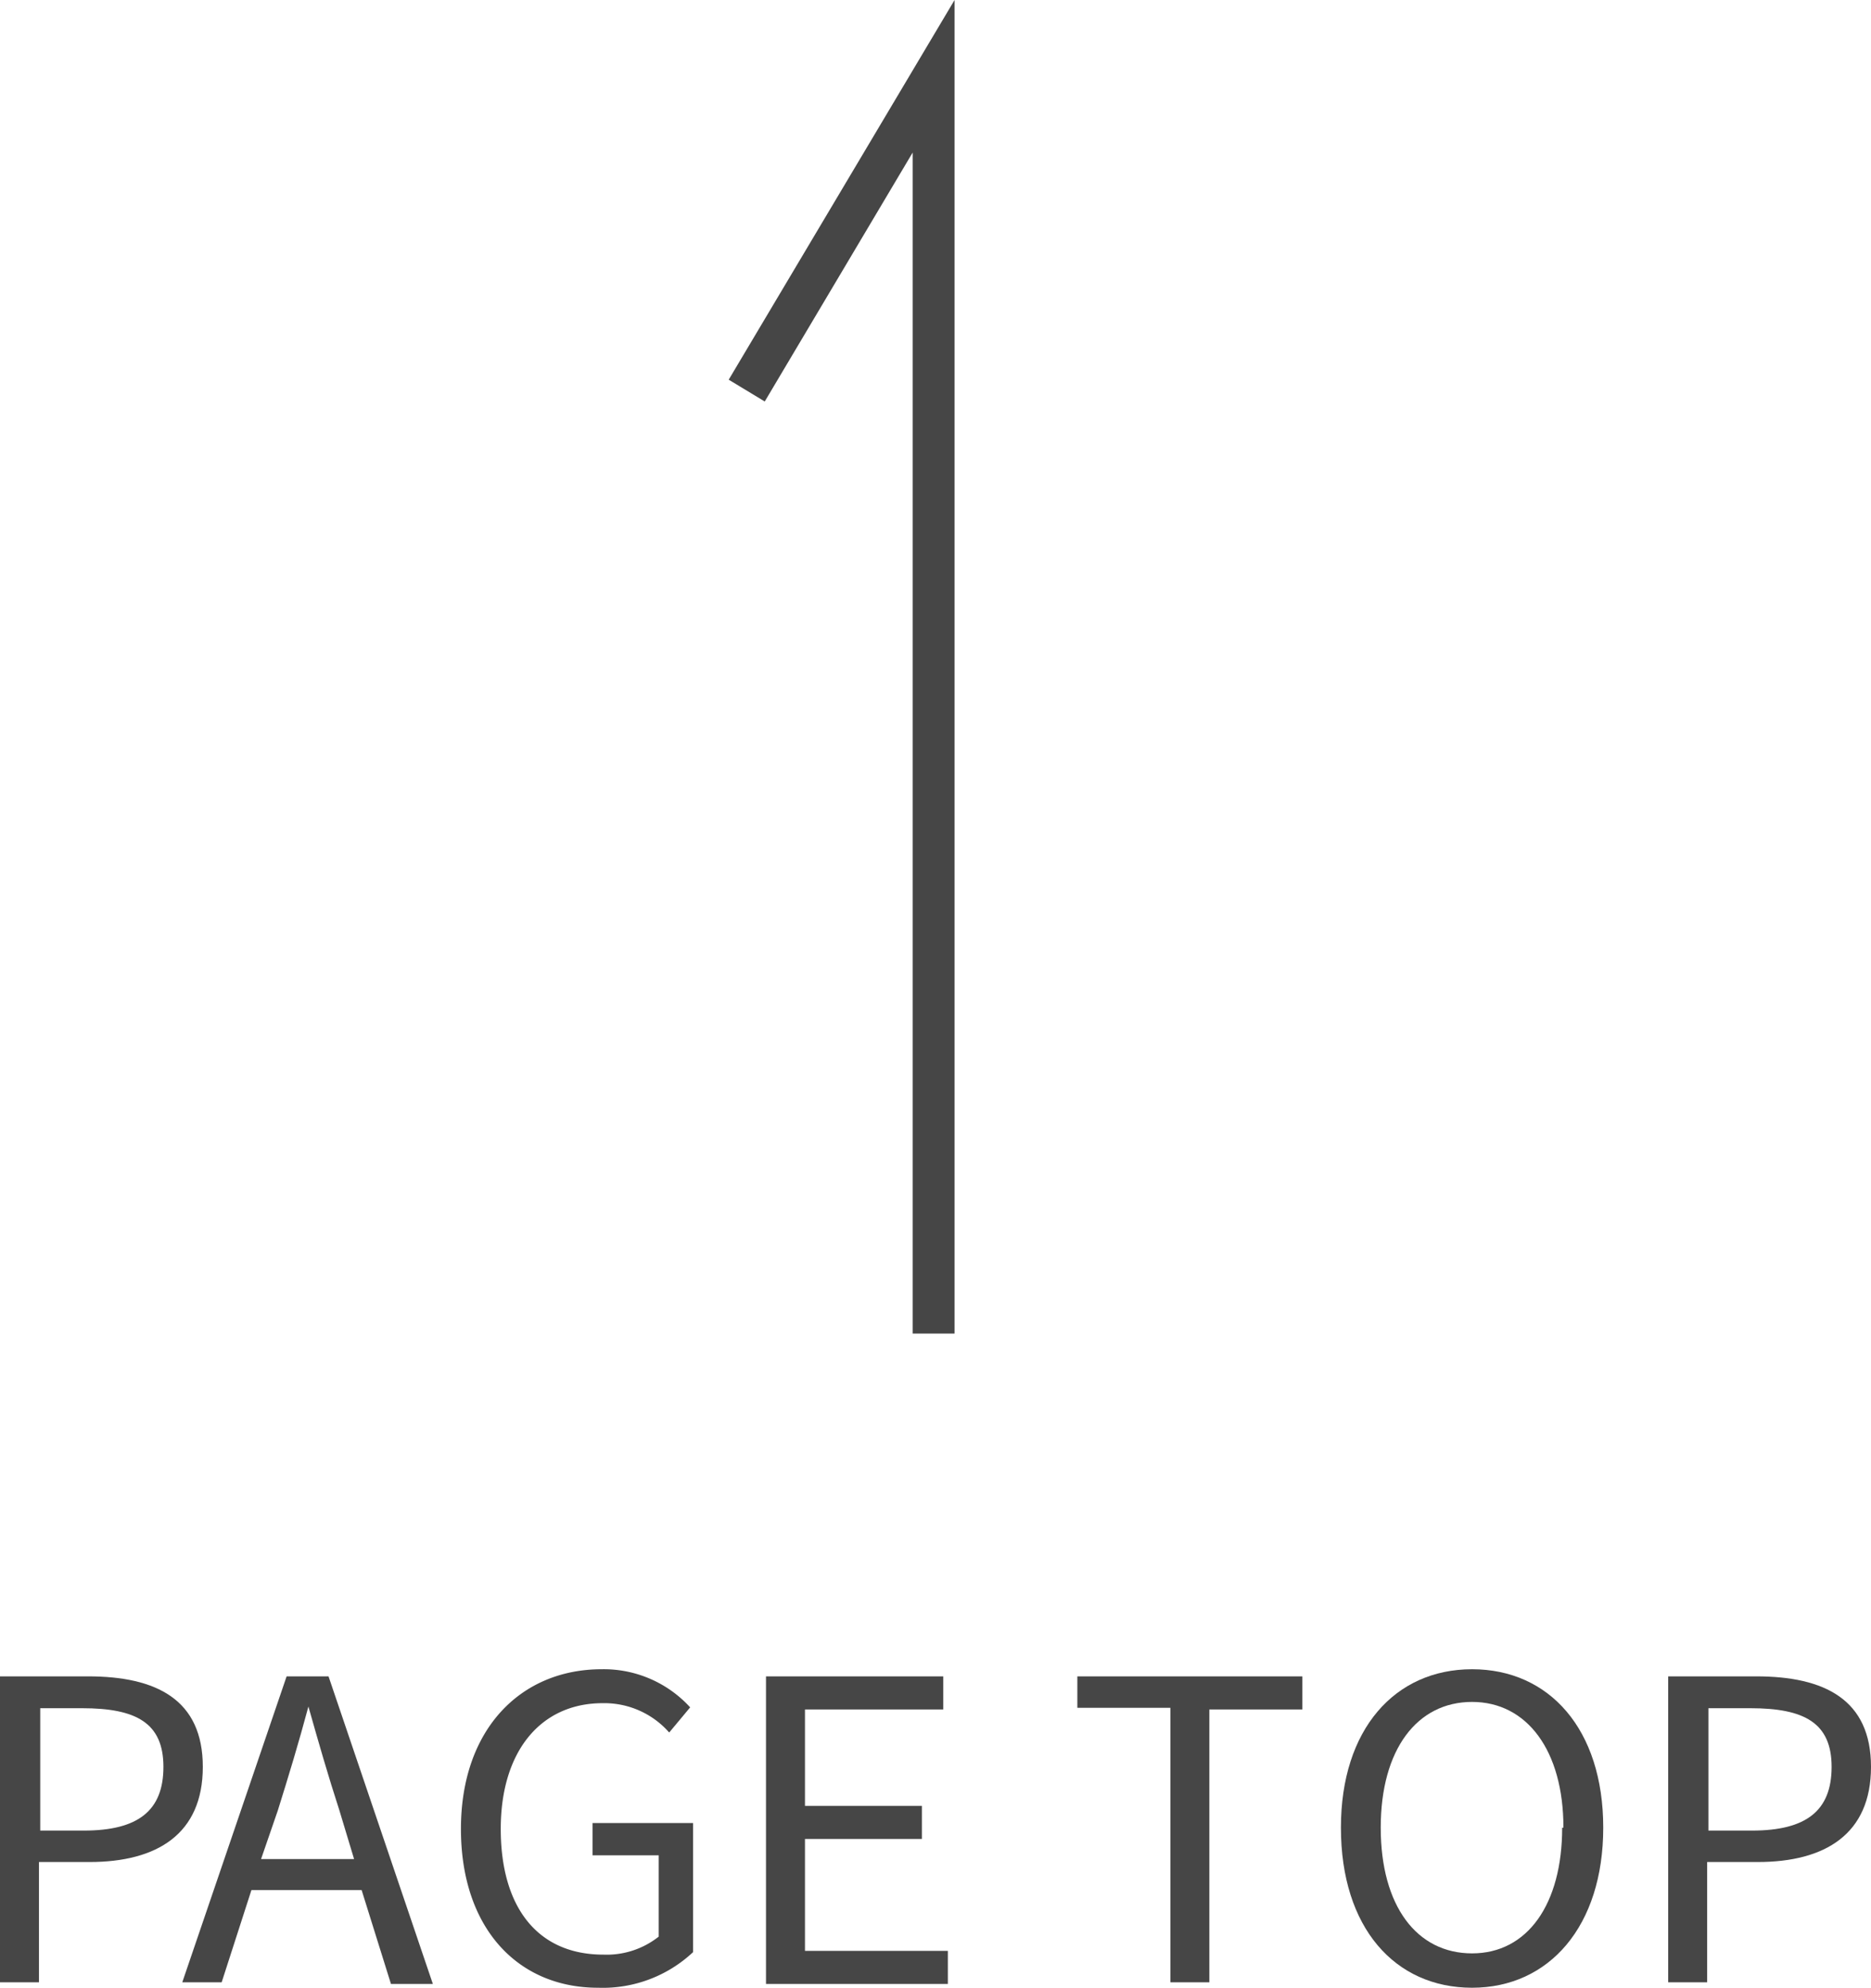
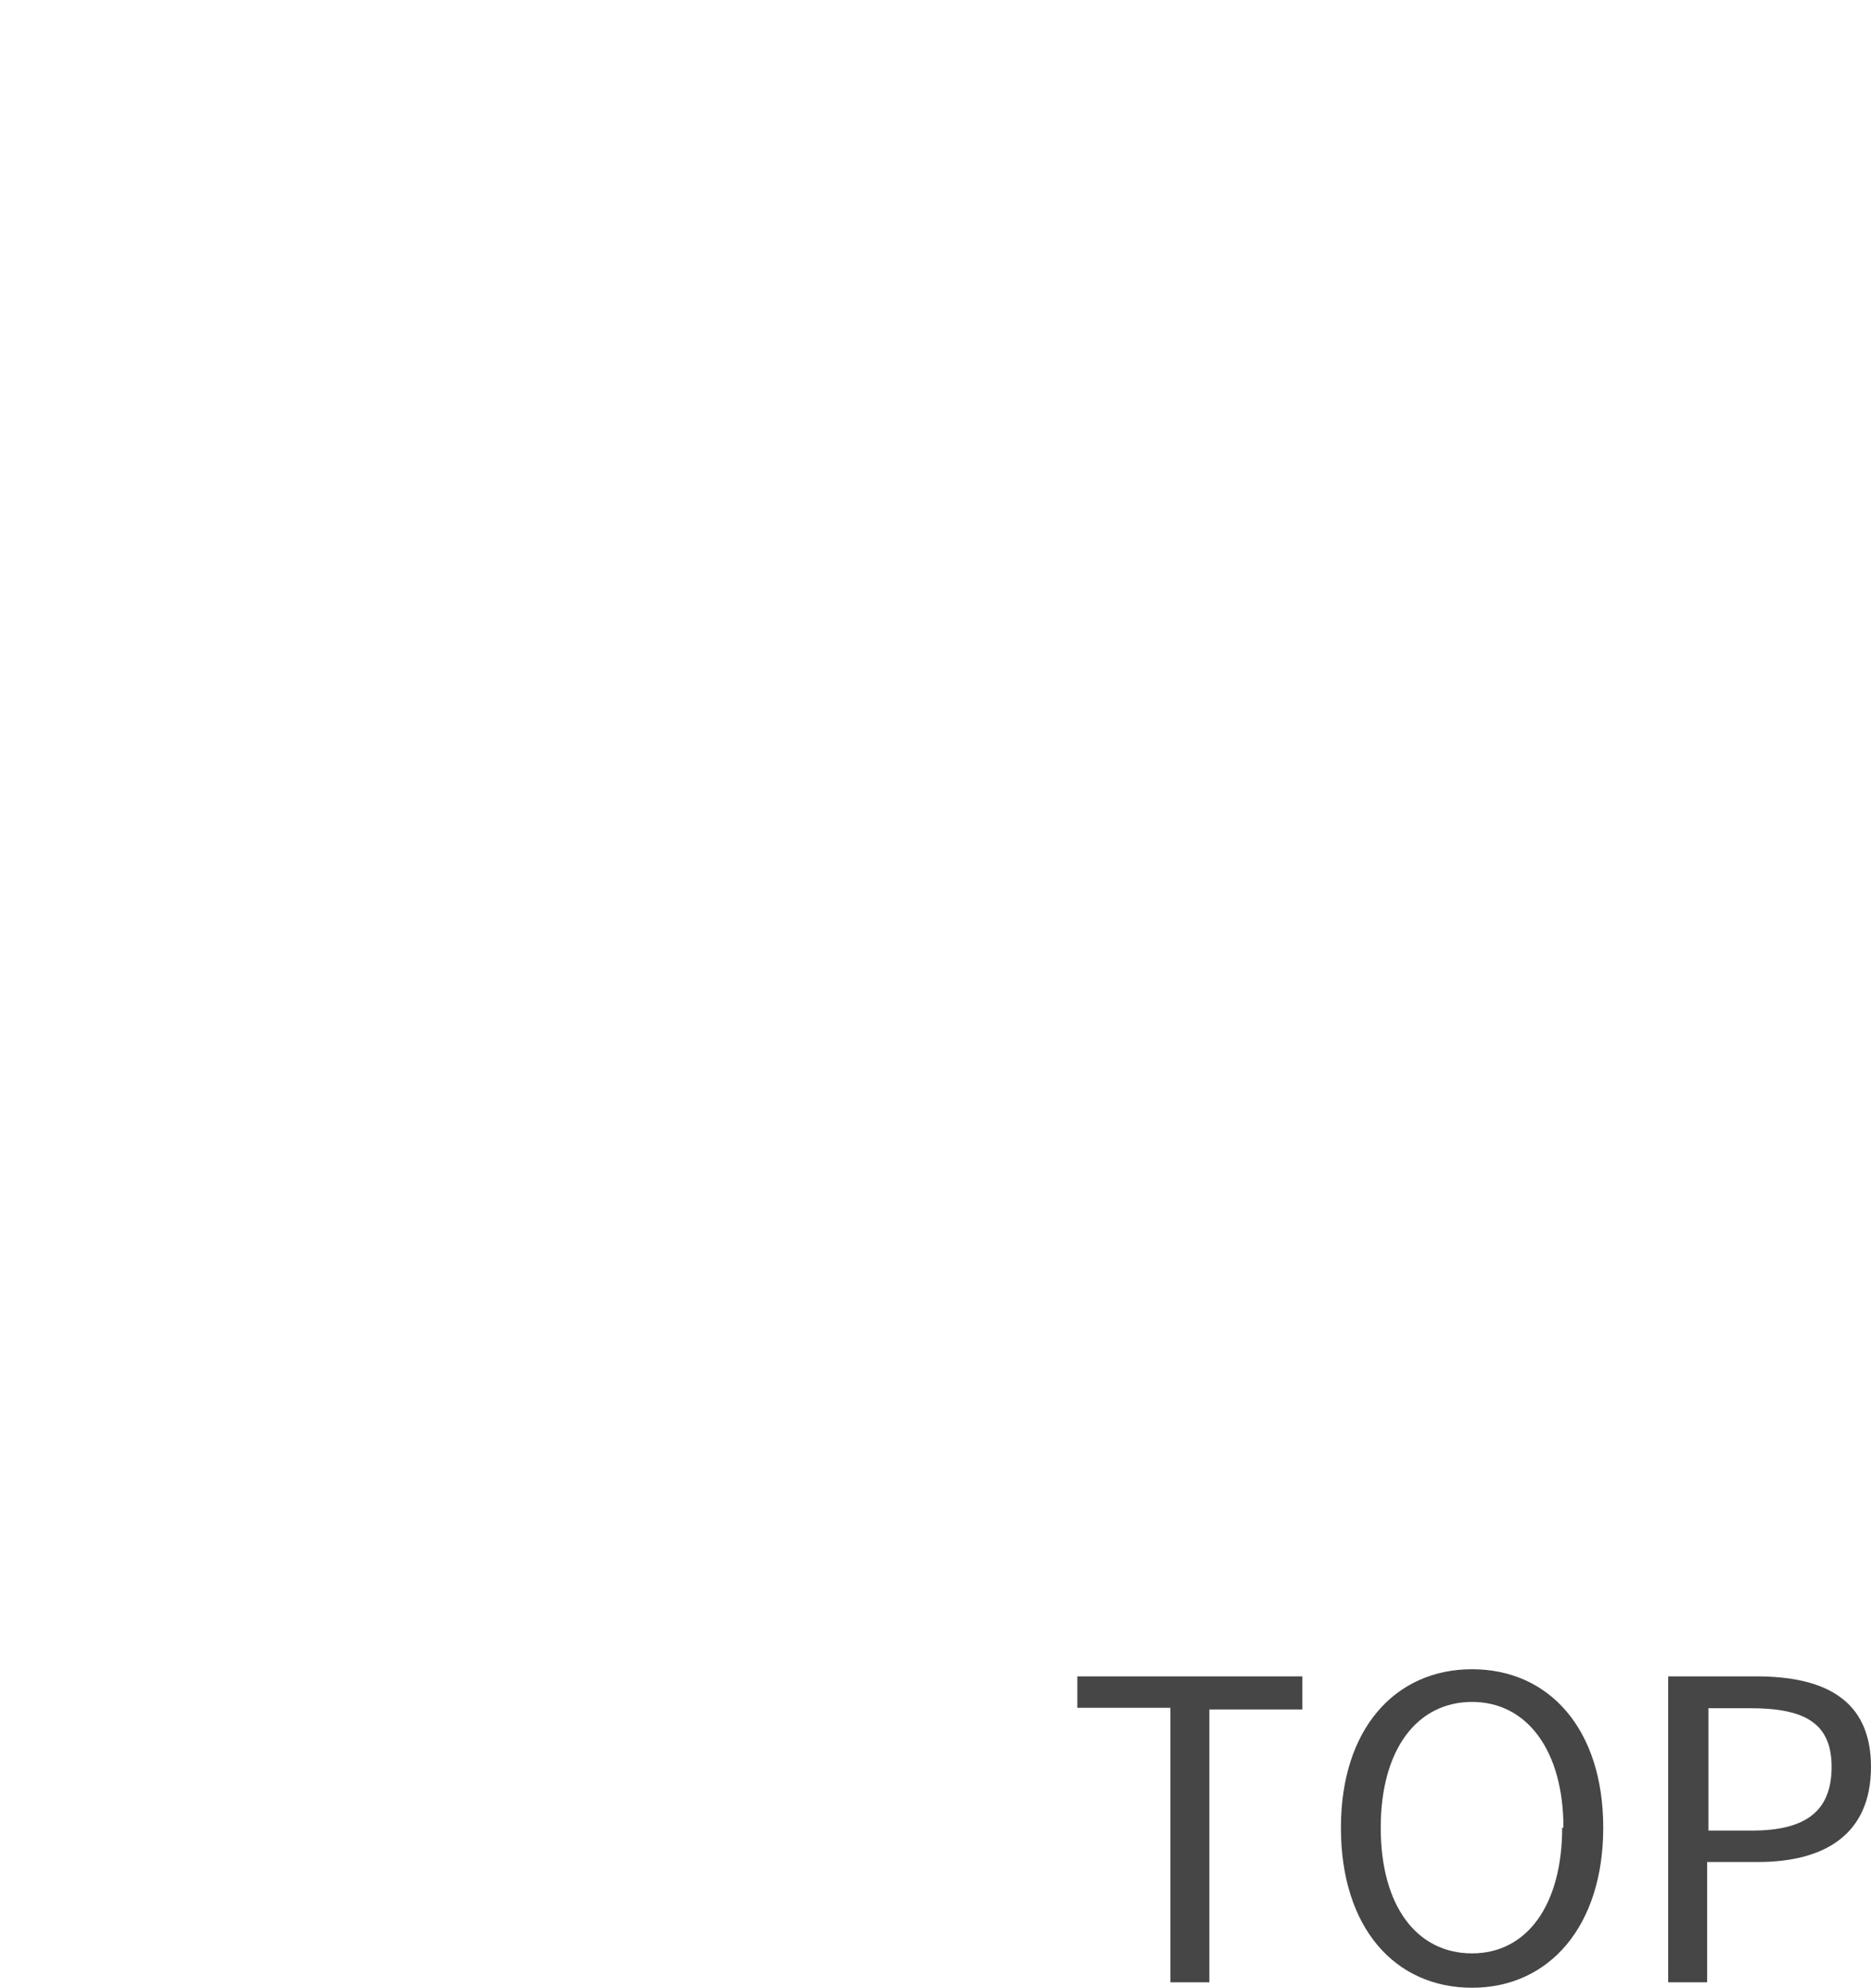
<svg xmlns="http://www.w3.org/2000/svg" viewBox="0 0 44.65 47.43">
  <defs>
    <style>.cls-1{fill:#464646;}</style>
  </defs>
  <g id="レイヤー_2" data-name="レイヤー 2">
    <g id="レイヤー_1-2" data-name="レイヤー 1">
-       <path class="cls-1" d="M0,40H2.1c1.64,0,2.74.56,2.74,2.16s-1.09,2.27-2.7,2.27H.93V47.3H0Zm2,3.68c1.29,0,1.9-.47,1.9-1.52s-.65-1.4-1.94-1.4h-1v2.92Z" />
-       <path class="cls-1" d="M6.84,40h1l2.49,7.34h-1l-.7-2.24H6L5.29,47.3H4.35Zm-.61,4.36H8.45L8.1,43.2c-.27-.83-.5-1.63-.74-2.48h0c-.23.86-.47,1.65-.73,2.48Z" />
-       <path class="cls-1" d="M11,43.64c0-2.37,1.42-3.81,3.36-3.81a2.79,2.79,0,0,1,2.11.91l-.5.6a2.06,2.06,0,0,0-1.59-.7c-1.47,0-2.43,1.14-2.43,3s.87,3,2.45,3a2,2,0,0,0,1.32-.43V44.27H14.14V43.5h2.4v3.08a3.15,3.15,0,0,1-2.27.85C12.35,47.43,11,46,11,43.64Z" />
-       <path class="cls-1" d="M18.28,40h4.23v.79h-3.3v2.3H22v.79H19.21v2.67h3.41v.79H18.28Z" />
      <path class="cls-1" d="M27.93,40.75H25.71V40h5.37v.79H28.86V47.3h-.93Z" />
      <path class="cls-1" d="M32,43.61c0-2.35,1.29-3.78,3.13-3.78s3.13,1.43,3.13,3.78-1.29,3.82-3.13,3.82S32,46,32,43.61Zm5.31,0c0-1.84-.87-3-2.18-3s-2.18,1.13-2.18,3,.86,3,2.18,3S37.28,45.44,37.28,43.61Z" />
      <path class="cls-1" d="M39.81,40h2.1c1.64,0,2.74.56,2.74,2.16s-1.09,2.27-2.7,2.27H40.74V47.3h-.93Zm2,3.68c1.29,0,1.9-.47,1.9-1.52s-.65-1.4-1.94-1.4h-1v2.92Z" />
-       <polygon class="cls-1" points="22.78 31.82 21.78 31.82 21.78 3.64 18.25 9.58 17.39 9.06 22.78 0 22.78 31.82" />
    </g>
  </g>
</svg>